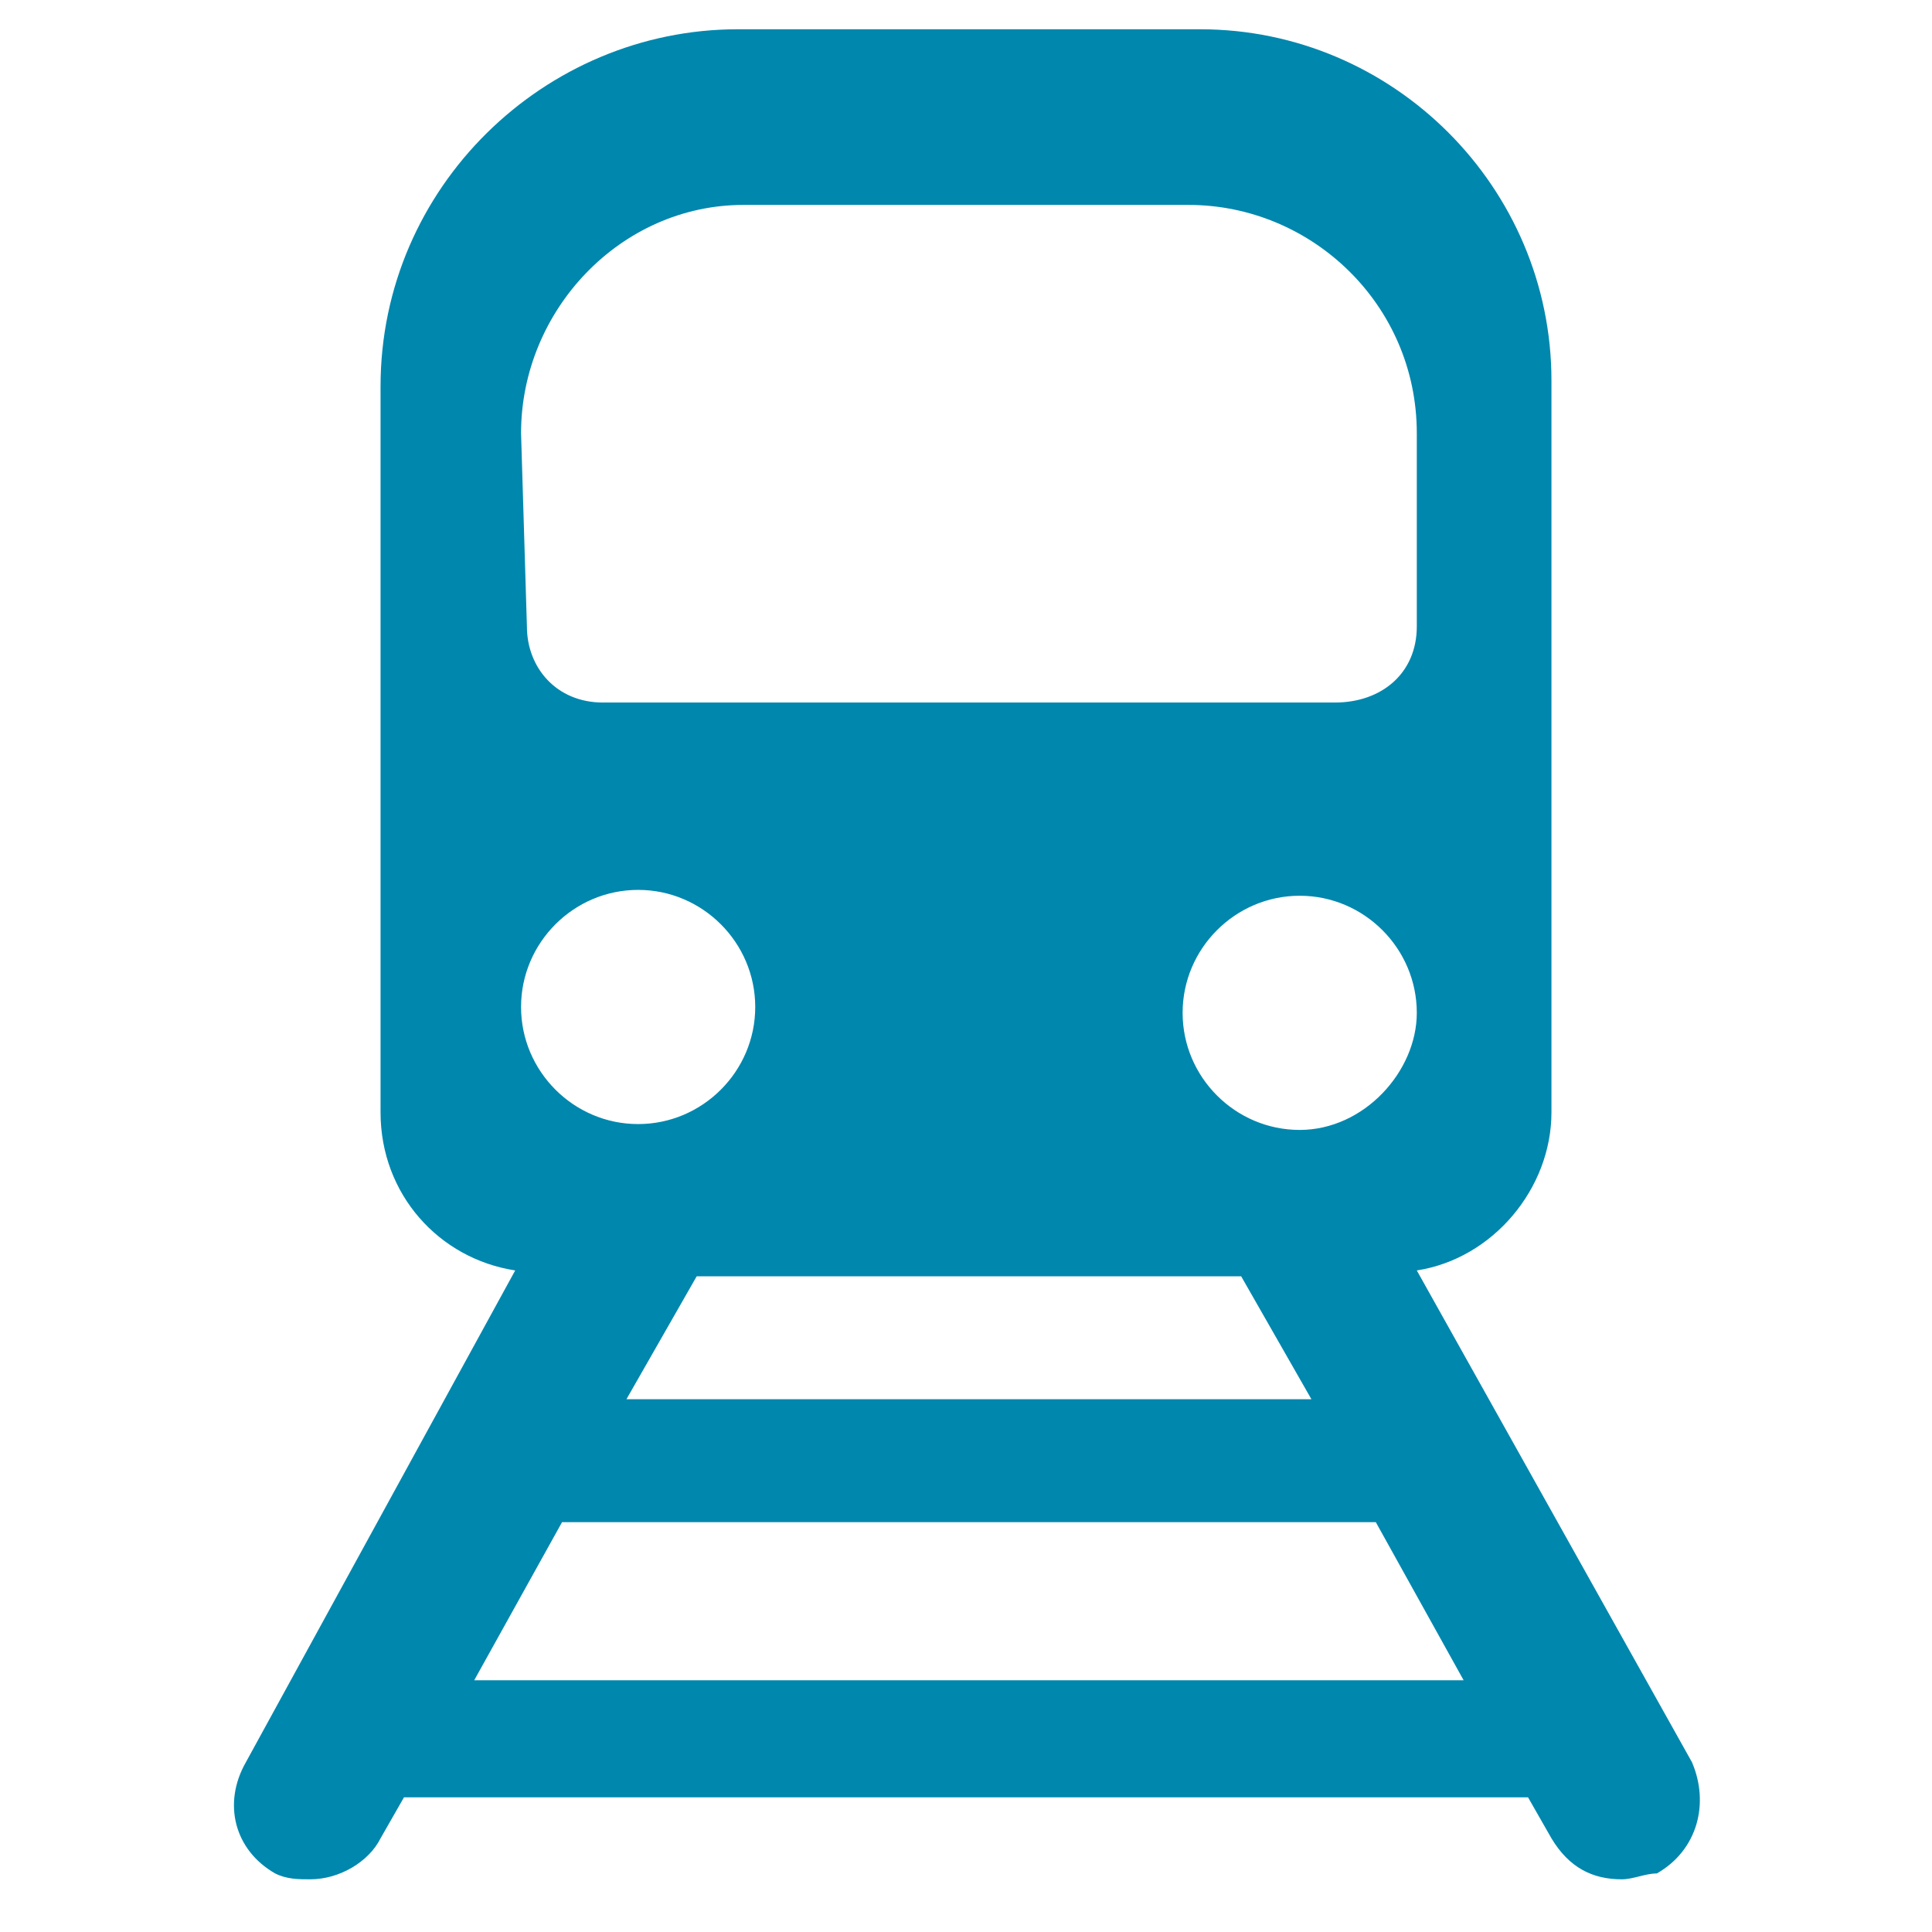
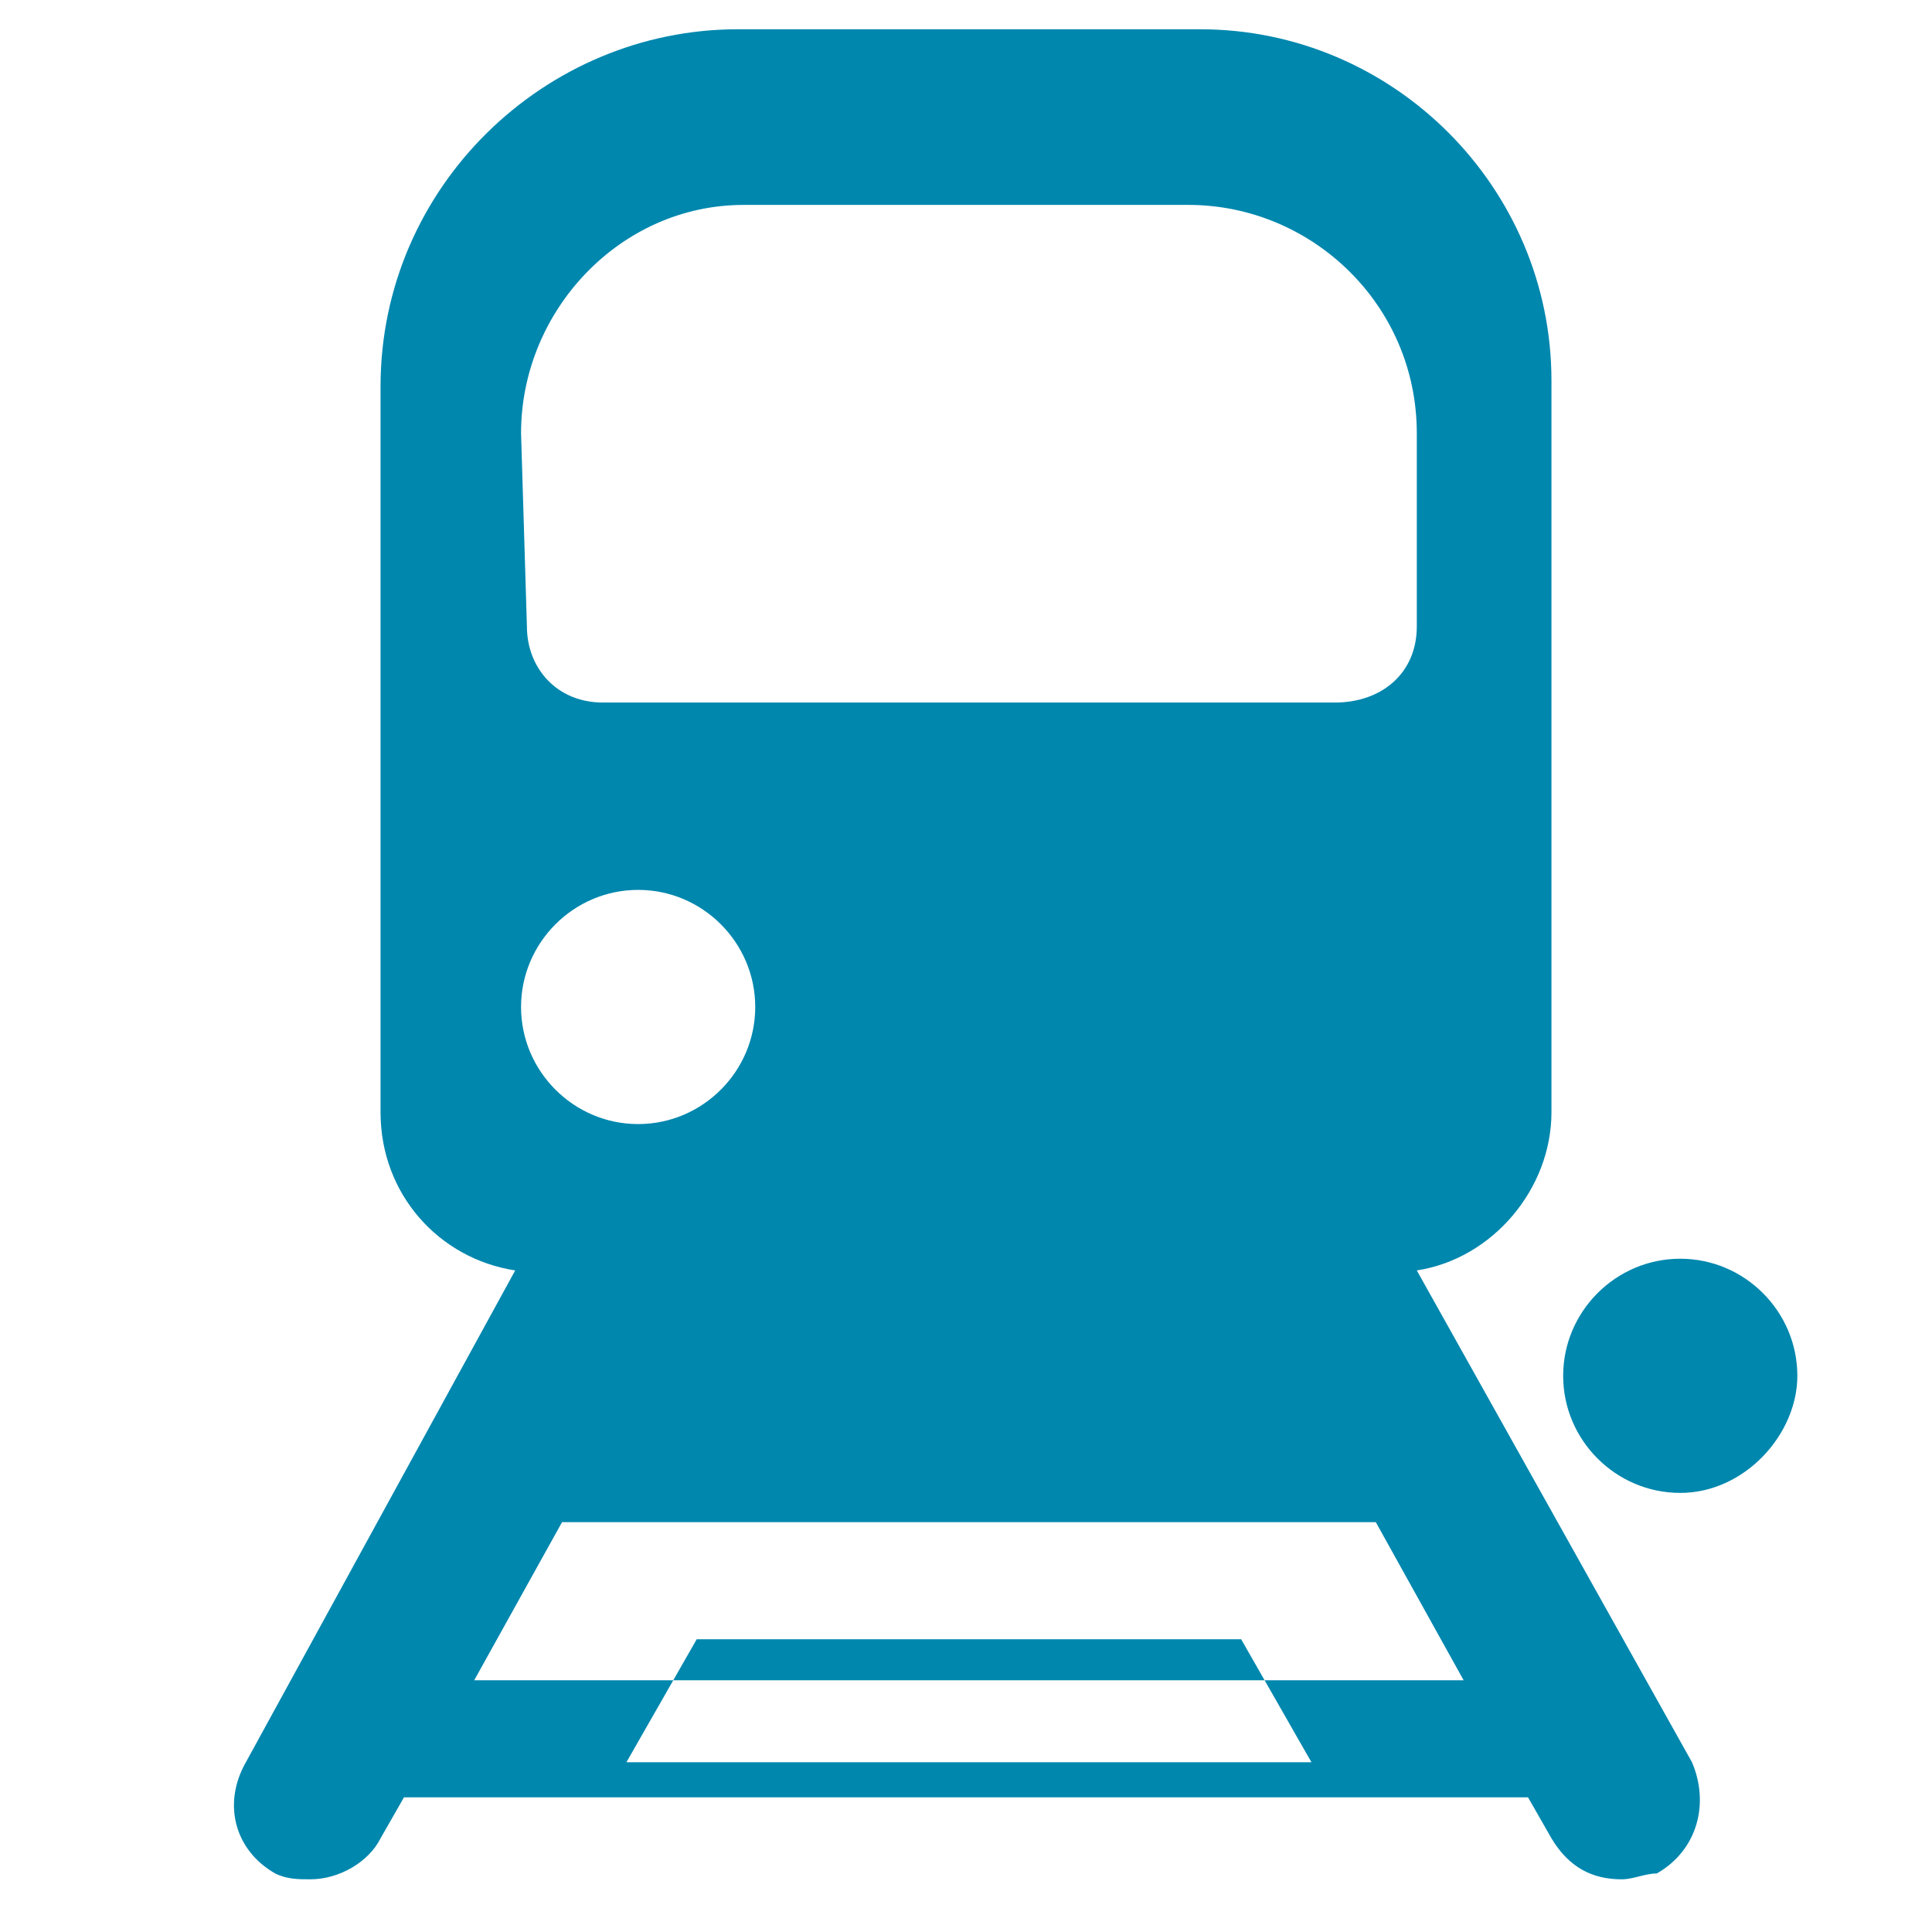
<svg xmlns="http://www.w3.org/2000/svg" id="Layer_1" viewBox="0 0 33 33">
  <style>.st0{fill:#0087ae}</style>
-   <path class="st0" d="M28.9 30.1l-4.7-8.4c1.3-.2 2.3-1.4 2.3-2.7V6.5c0-3.3-2.7-6-6-6h-7.9C9.3.5 6.5 3.2 6.5 6.6V19c0 1.4 1 2.5 2.3 2.7l-4.6 8.4c-.4.7-.2 1.5.5 1.9.2.1.4.1.6.1.5 0 1-.3 1.2-.7l.4-.7h19.2l.4.7c.3.5.7.7 1.2.7.2 0 .4-.1.6-.1.7-.4.9-1.2.6-1.9zm-6.5-6.2H10.7l1.2-2.1h9.3l1.2 2.1zm-.2-4.6c-1.1 0-2-.9-2-2s.9-2 2-2 2 .9 2 2c0 1-.9 2-2 2zM8.9 7.4c0-2.1 1.7-3.9 3.8-3.9h7.6c2.1 0 3.9 1.7 3.9 3.9v3.3c0 .8-.6 1.3-1.4 1.3H10.3c-.8 0-1.3-.6-1.3-1.3l-.1-3.3zm2 7.8c1.1 0 2 .9 2 2s-.9 2-2 2-2-.9-2-2 .9-2 2-2zM8.1 28.7L9.6 26h13.9l1.5 2.7H8.1zm0 0" />
+   <path class="st0" d="M28.9 30.1l-4.7-8.4c1.3-.2 2.3-1.4 2.3-2.7V6.5c0-3.3-2.7-6-6-6h-7.9C9.3.5 6.5 3.2 6.5 6.6V19c0 1.4 1 2.5 2.3 2.7l-4.6 8.4c-.4.7-.2 1.5.5 1.9.2.1.4.1.6.1.5 0 1-.3 1.2-.7l.4-.7h19.2l.4.7c.3.5.7.7 1.2.7.2 0 .4-.1.6-.1.7-.4.9-1.2.6-1.9zH10.7l1.2-2.1h9.3l1.2 2.1zm-.2-4.6c-1.1 0-2-.9-2-2s.9-2 2-2 2 .9 2 2c0 1-.9 2-2 2zM8.9 7.4c0-2.1 1.7-3.9 3.8-3.9h7.6c2.1 0 3.9 1.7 3.9 3.9v3.3c0 .8-.6 1.3-1.4 1.3H10.3c-.8 0-1.3-.6-1.3-1.3l-.1-3.3zm2 7.8c1.1 0 2 .9 2 2s-.9 2-2 2-2-.9-2-2 .9-2 2-2zM8.1 28.7L9.6 26h13.9l1.5 2.7H8.1zm0 0" />
</svg>